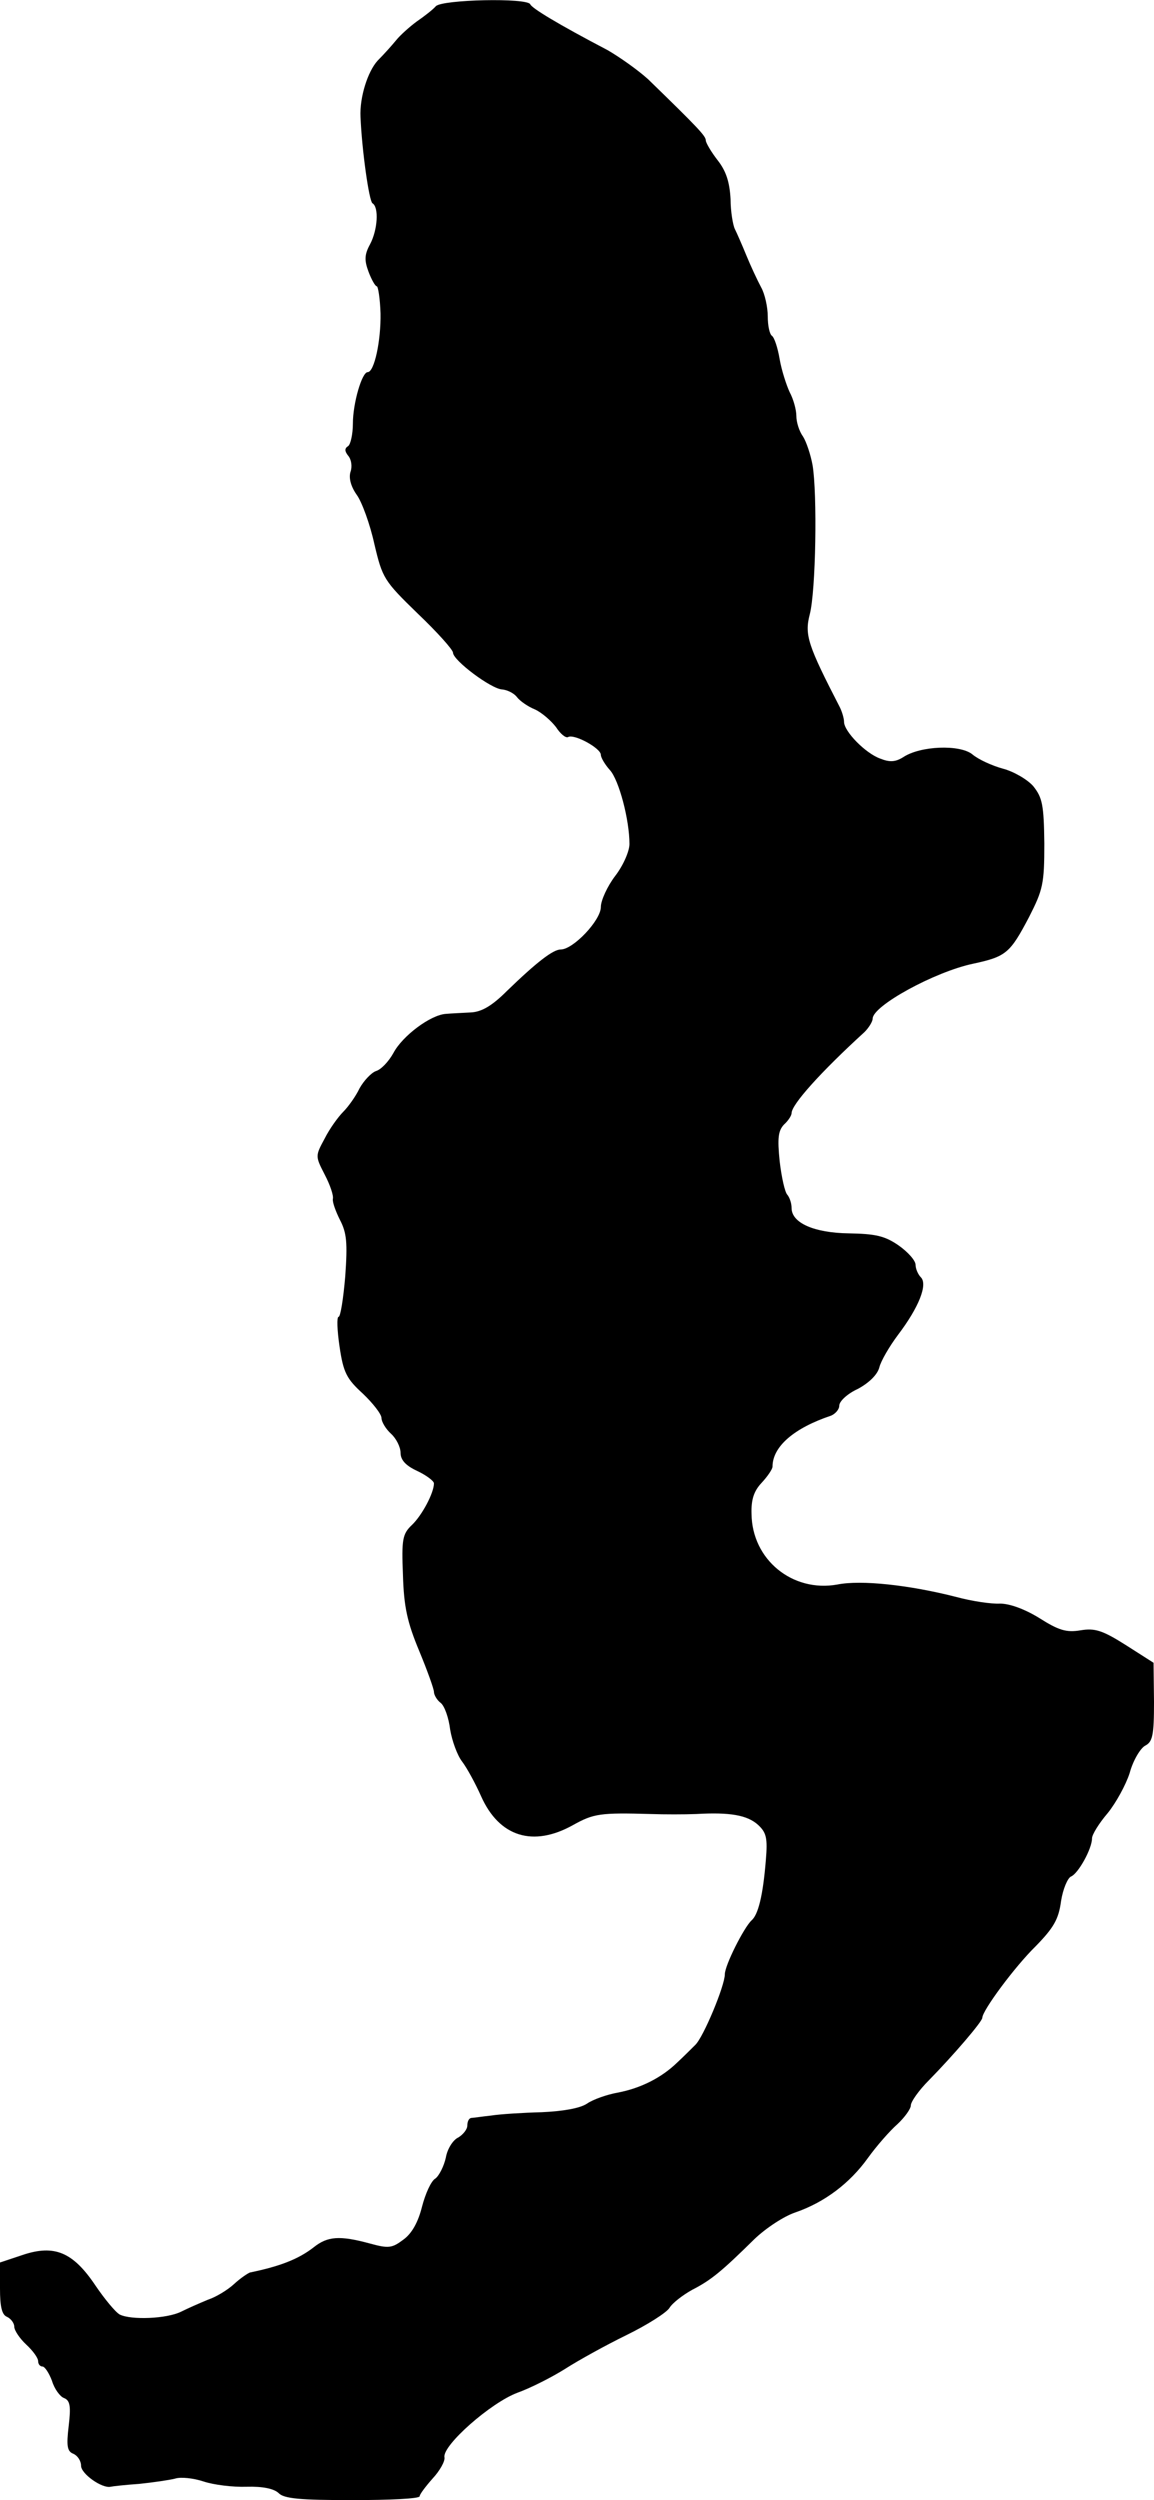
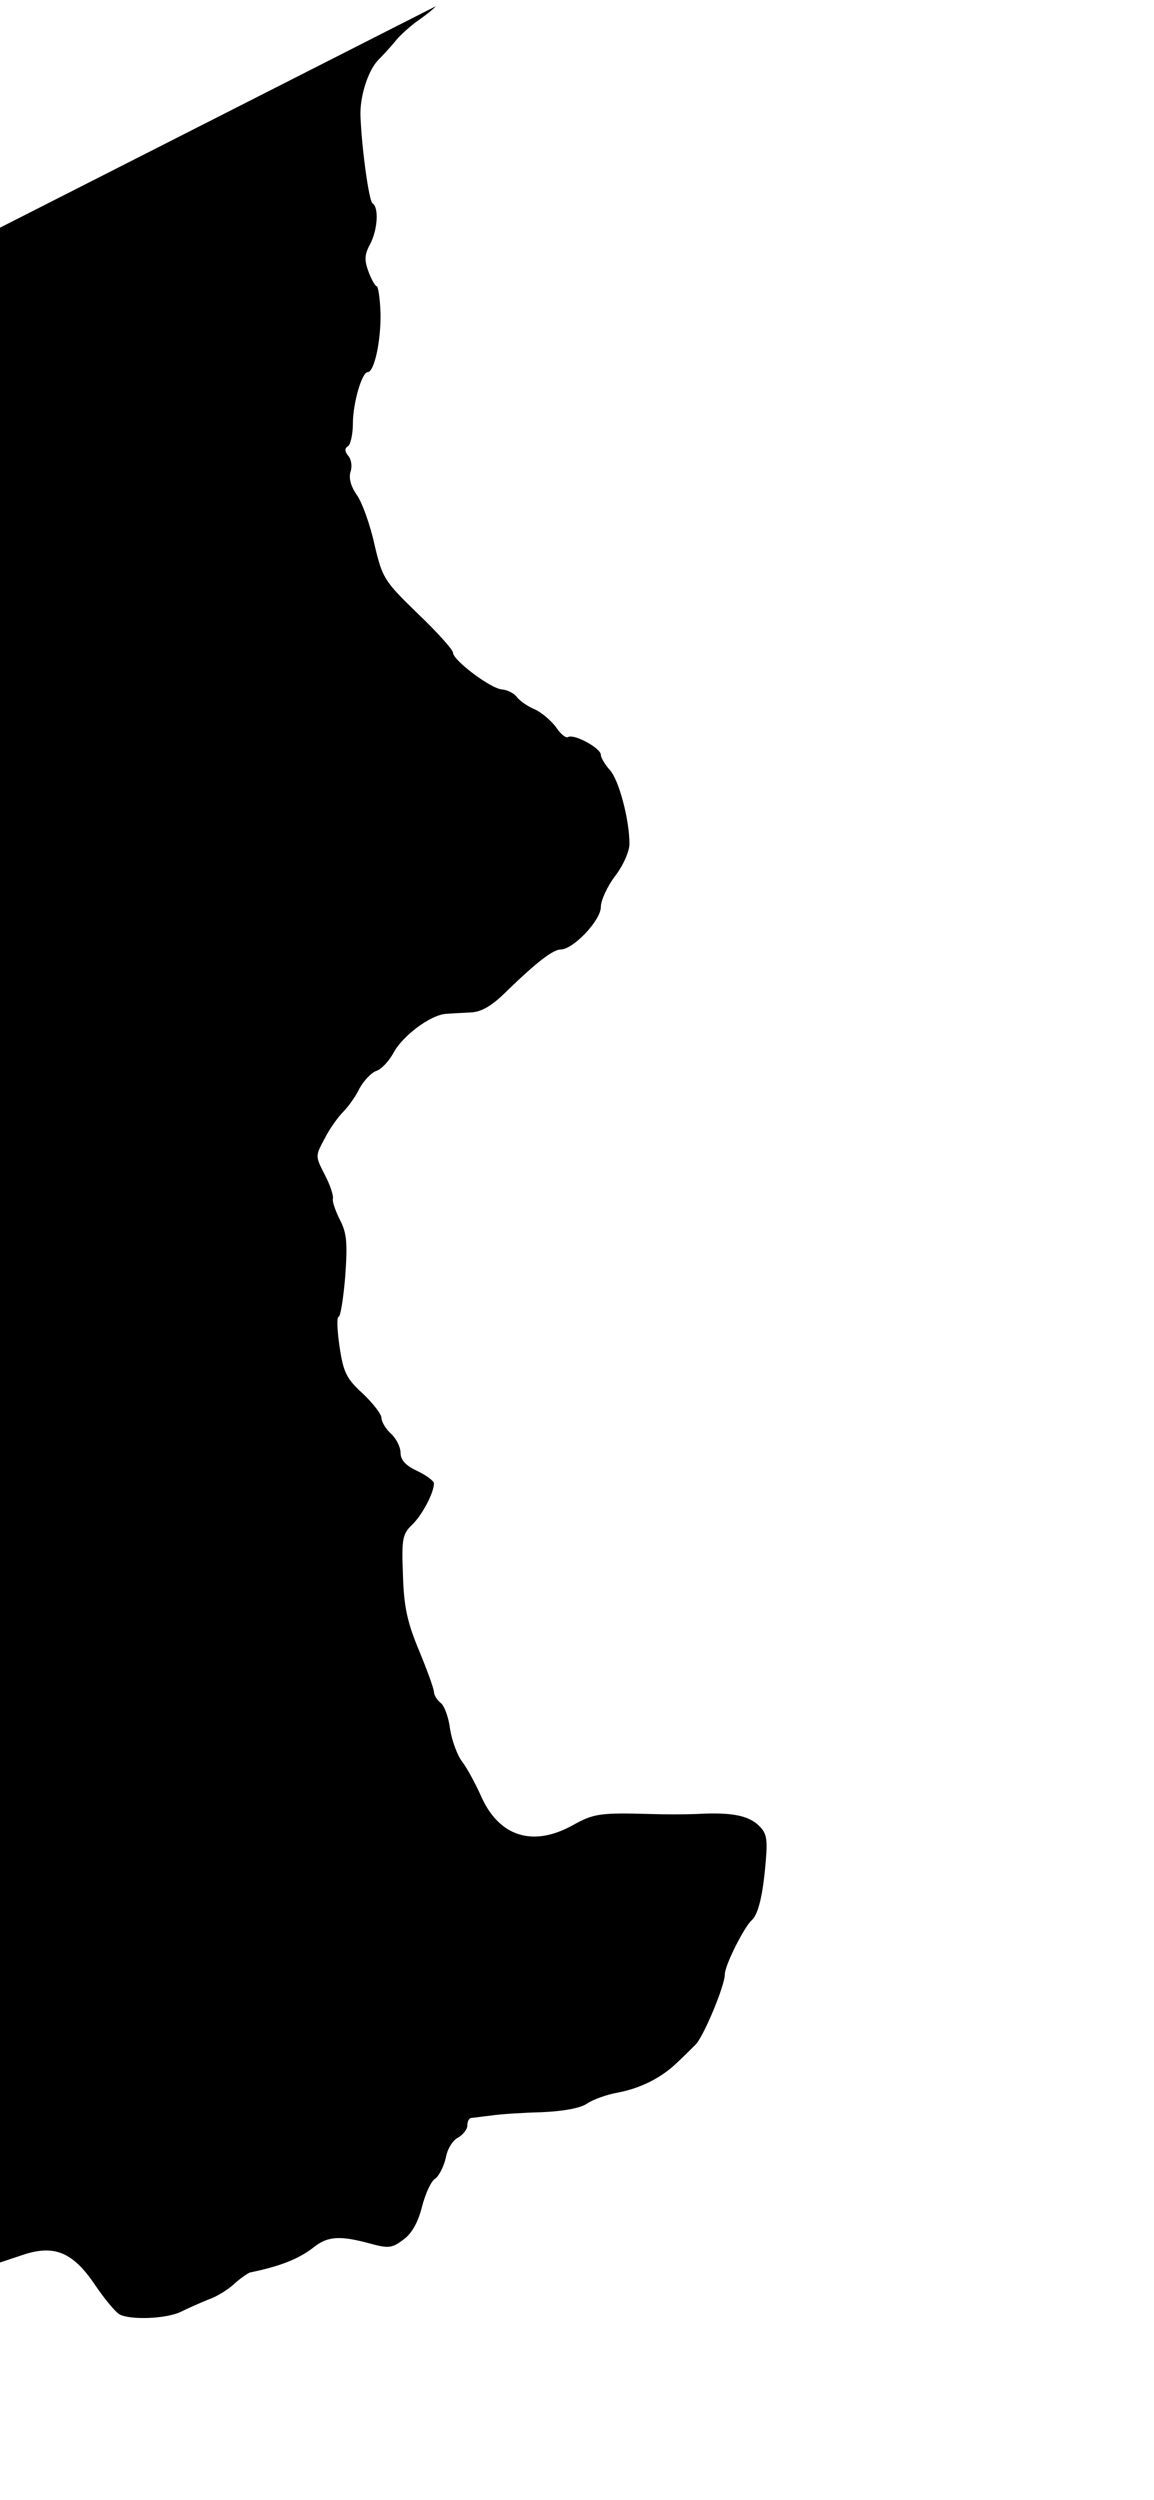
<svg xmlns="http://www.w3.org/2000/svg" version="1.0" width="242pt" height="524pt" viewBox="0 0 242 524" preserveAspectRatio="xMidYMid meet">
  <g transform="translate(0,524) scale(0.1,-0.1)" fill="#000000" stroke="none">
-     <path d="M914 5227 c-6 -7 -24 -21 -40 -32 -15 -11 -35 -29 -43 -39 -9 -11 -26 -30 -39 -43 -21 -23 -38 -77 -36 -118 3 -71 18 -176 25 -181 14 -8 11 -56 -5 -86 -12 -22 -12 -34 -3 -58 6 -16 14 -30 17 -30 3 0 7 -26 8 -57 1 -57 -13 -123 -27 -123 -12 0 -31 -65 -31 -108 0 -22 -5 -44 -10 -47 -8 -5 -7 -11 0 -20 7 -8 9 -23 5 -34 -4 -13 1 -31 13 -48 11 -15 28 -62 37 -103 17 -72 20 -77 91 -146 41 -39 74 -76 74 -82 0 -16 80 -76 103 -77 11 -1 25 -8 31 -16 6 -8 23 -20 38 -26 15 -7 34 -24 44 -37 9 -14 20 -23 25 -21 12 8 69 -23 69 -37 0 -6 9 -21 19 -32 19 -21 41 -104 41 -155 0 -15 -13 -45 -30 -67 -16 -21 -30 -51 -30 -65 0 -28 -58 -89 -84 -89 -16 0 -50 -26 -113 -87 -31 -31 -53 -44 -76 -45 -18 -1 -41 -2 -52 -3 -32 -2 -91 -46 -110 -82 -10 -18 -26 -35 -37 -38 -10 -4 -25 -20 -34 -36 -8 -17 -24 -39 -34 -49 -11 -11 -29 -36 -39 -56 -20 -37 -20 -37 0 -76 11 -21 19 -44 17 -51 -1 -7 6 -26 15 -44 14 -27 16 -47 11 -118 -4 -47 -10 -85 -14 -85 -4 0 -3 -28 2 -62 8 -55 15 -68 49 -99 21 -20 39 -43 39 -51 0 -8 9 -23 20 -33 11 -10 20 -28 20 -40 0 -15 11 -27 35 -38 19 -9 35 -21 35 -26 0 -20 -25 -67 -46 -87 -20 -19 -22 -30 -19 -105 2 -67 9 -99 34 -159 17 -41 31 -80 31 -86 0 -6 6 -17 14 -23 8 -6 17 -31 20 -56 4 -24 15 -54 25 -67 10 -13 28 -46 40 -73 38 -85 109 -107 193 -60 43 24 57 26 163 23 28 -1 70 -1 95 0 70 4 107 -2 130 -23 17 -16 20 -27 16 -74 -6 -74 -16 -114 -30 -126 -16 -15 -56 -94 -56 -113 0 -24 -45 -132 -62 -148 -7 -7 -24 -24 -38 -37 -33 -32 -77 -54 -125 -63 -22 -4 -51 -14 -64 -23 -15 -10 -51 -16 -95 -18 -39 -1 -87 -4 -106 -7 -19 -2 -38 -5 -42 -5 -5 -1 -8 -8 -8 -16 0 -8 -9 -19 -19 -25 -11 -5 -23 -24 -26 -42 -4 -18 -14 -38 -22 -44 -9 -5 -21 -32 -28 -59 -8 -32 -21 -56 -39 -69 -24 -18 -31 -19 -71 -8 -63 17 -88 15 -117 -8 -32 -25 -71 -40 -134 -53 -5 -2 -20 -12 -33 -24 -13 -12 -37 -27 -55 -33 -17 -7 -42 -18 -56 -25 -30 -15 -105 -18 -129 -6 -9 5 -32 33 -51 61 -47 70 -86 86 -152 64 l-48 -16 0 -54 c0 -39 4 -56 15 -60 8 -4 15 -13 15 -21 0 -7 11 -24 25 -37 14 -13 25 -28 25 -35 0 -6 4 -11 9 -11 5 0 14 -14 20 -30 5 -17 17 -33 25 -36 13 -5 15 -17 10 -59 -5 -42 -3 -53 10 -58 9 -4 16 -15 16 -25 0 -17 44 -48 62 -44 4 1 31 4 60 6 29 3 63 8 75 11 12 4 39 1 60 -6 21 -7 61 -12 90 -11 34 1 57 -4 67 -13 11 -12 45 -15 155 -15 78 0 141 3 141 8 0 4 12 20 27 37 15 16 27 37 25 45 -4 25 97 114 153 135 28 10 73 33 100 50 28 18 86 50 129 71 43 21 84 47 90 57 6 10 28 27 48 38 39 20 61 38 130 106 24 23 62 48 86 56 61 21 114 61 152 114 18 25 46 57 62 71 15 14 28 32 28 39 0 8 17 32 38 53 51 52 112 123 112 131 0 15 68 107 112 150 37 38 48 56 53 94 4 26 14 49 21 52 15 6 44 58 44 80 0 8 15 32 33 53 17 21 38 59 46 84 7 26 22 51 32 57 16 8 19 21 19 92 l-1 82 -58 37 c-49 31 -65 36 -95 31 -30 -5 -46 0 -87 26 -31 19 -62 30 -82 30 -18 -1 -59 5 -92 14 -98 25 -199 36 -249 26 -94 -17 -179 52 -180 148 -1 30 5 48 21 65 13 14 23 29 23 34 0 42 45 81 123 107 9 4 17 13 17 21 0 9 17 25 39 35 24 13 41 30 45 45 3 13 21 44 39 68 44 58 63 106 48 121 -6 6 -11 18 -11 26 0 9 -16 27 -36 41 -29 20 -49 24 -104 25 -73 1 -120 22 -120 53 0 10 -4 22 -9 28 -5 5 -12 36 -16 70 -5 49 -3 64 9 77 9 8 16 19 16 24 0 18 61 86 153 170 9 9 17 22 17 28 0 27 130 98 210 115 70 15 78 22 118 98 29 57 32 69 32 154 -1 81 -4 96 -23 120 -12 14 -41 31 -64 37 -22 6 -51 19 -64 30 -26 21 -109 18 -145 -6 -16 -10 -28 -11 -48 -3 -31 11 -76 57 -76 77 0 7 -4 21 -9 31 -67 130 -74 151 -63 194 13 49 16 253 6 313 -4 22 -13 49 -20 60 -8 11 -14 30 -14 43 0 13 -6 35 -14 50 -7 15 -17 46 -21 69 -4 24 -11 45 -16 49 -5 3 -9 21 -9 41 0 19 -6 47 -14 61 -8 15 -22 45 -31 67 -9 22 -20 47 -24 55 -4 8 -9 37 -9 63 -2 35 -9 58 -27 81 -14 18 -25 37 -25 42 0 9 -17 27 -121 128 -21 19 -59 46 -85 61 -105 55 -159 88 -162 96 -6 14 -185 10 -198 -4z" />
+     <path d="M914 5227 c-6 -7 -24 -21 -40 -32 -15 -11 -35 -29 -43 -39 -9 -11 -26 -30 -39 -43 -21 -23 -38 -77 -36 -118 3 -71 18 -176 25 -181 14 -8 11 -56 -5 -86 -12 -22 -12 -34 -3 -58 6 -16 14 -30 17 -30 3 0 7 -26 8 -57 1 -57 -13 -123 -27 -123 -12 0 -31 -65 -31 -108 0 -22 -5 -44 -10 -47 -8 -5 -7 -11 0 -20 7 -8 9 -23 5 -34 -4 -13 1 -31 13 -48 11 -15 28 -62 37 -103 17 -72 20 -77 91 -146 41 -39 74 -76 74 -82 0 -16 80 -76 103 -77 11 -1 25 -8 31 -16 6 -8 23 -20 38 -26 15 -7 34 -24 44 -37 9 -14 20 -23 25 -21 12 8 69 -23 69 -37 0 -6 9 -21 19 -32 19 -21 41 -104 41 -155 0 -15 -13 -45 -30 -67 -16 -21 -30 -51 -30 -65 0 -28 -58 -89 -84 -89 -16 0 -50 -26 -113 -87 -31 -31 -53 -44 -76 -45 -18 -1 -41 -2 -52 -3 -32 -2 -91 -46 -110 -82 -10 -18 -26 -35 -37 -38 -10 -4 -25 -20 -34 -36 -8 -17 -24 -39 -34 -49 -11 -11 -29 -36 -39 -56 -20 -37 -20 -37 0 -76 11 -21 19 -44 17 -51 -1 -7 6 -26 15 -44 14 -27 16 -47 11 -118 -4 -47 -10 -85 -14 -85 -4 0 -3 -28 2 -62 8 -55 15 -68 49 -99 21 -20 39 -43 39 -51 0 -8 9 -23 20 -33 11 -10 20 -28 20 -40 0 -15 11 -27 35 -38 19 -9 35 -21 35 -26 0 -20 -25 -67 -46 -87 -20 -19 -22 -30 -19 -105 2 -67 9 -99 34 -159 17 -41 31 -80 31 -86 0 -6 6 -17 14 -23 8 -6 17 -31 20 -56 4 -24 15 -54 25 -67 10 -13 28 -46 40 -73 38 -85 109 -107 193 -60 43 24 57 26 163 23 28 -1 70 -1 95 0 70 4 107 -2 130 -23 17 -16 20 -27 16 -74 -6 -74 -16 -114 -30 -126 -16 -15 -56 -94 -56 -113 0 -24 -45 -132 -62 -148 -7 -7 -24 -24 -38 -37 -33 -32 -77 -54 -125 -63 -22 -4 -51 -14 -64 -23 -15 -10 -51 -16 -95 -18 -39 -1 -87 -4 -106 -7 -19 -2 -38 -5 -42 -5 -5 -1 -8 -8 -8 -16 0 -8 -9 -19 -19 -25 -11 -5 -23 -24 -26 -42 -4 -18 -14 -38 -22 -44 -9 -5 -21 -32 -28 -59 -8 -32 -21 -56 -39 -69 -24 -18 -31 -19 -71 -8 -63 17 -88 15 -117 -8 -32 -25 -71 -40 -134 -53 -5 -2 -20 -12 -33 -24 -13 -12 -37 -27 -55 -33 -17 -7 -42 -18 -56 -25 -30 -15 -105 -18 -129 -6 -9 5 -32 33 -51 61 -47 70 -86 86 -152 64 l-48 -16 0 -54 l-1 82 -58 37 c-49 31 -65 36 -95 31 -30 -5 -46 0 -87 26 -31 19 -62 30 -82 30 -18 -1 -59 5 -92 14 -98 25 -199 36 -249 26 -94 -17 -179 52 -180 148 -1 30 5 48 21 65 13 14 23 29 23 34 0 42 45 81 123 107 9 4 17 13 17 21 0 9 17 25 39 35 24 13 41 30 45 45 3 13 21 44 39 68 44 58 63 106 48 121 -6 6 -11 18 -11 26 0 9 -16 27 -36 41 -29 20 -49 24 -104 25 -73 1 -120 22 -120 53 0 10 -4 22 -9 28 -5 5 -12 36 -16 70 -5 49 -3 64 9 77 9 8 16 19 16 24 0 18 61 86 153 170 9 9 17 22 17 28 0 27 130 98 210 115 70 15 78 22 118 98 29 57 32 69 32 154 -1 81 -4 96 -23 120 -12 14 -41 31 -64 37 -22 6 -51 19 -64 30 -26 21 -109 18 -145 -6 -16 -10 -28 -11 -48 -3 -31 11 -76 57 -76 77 0 7 -4 21 -9 31 -67 130 -74 151 -63 194 13 49 16 253 6 313 -4 22 -13 49 -20 60 -8 11 -14 30 -14 43 0 13 -6 35 -14 50 -7 15 -17 46 -21 69 -4 24 -11 45 -16 49 -5 3 -9 21 -9 41 0 19 -6 47 -14 61 -8 15 -22 45 -31 67 -9 22 -20 47 -24 55 -4 8 -9 37 -9 63 -2 35 -9 58 -27 81 -14 18 -25 37 -25 42 0 9 -17 27 -121 128 -21 19 -59 46 -85 61 -105 55 -159 88 -162 96 -6 14 -185 10 -198 -4z" />
  </g>
</svg>